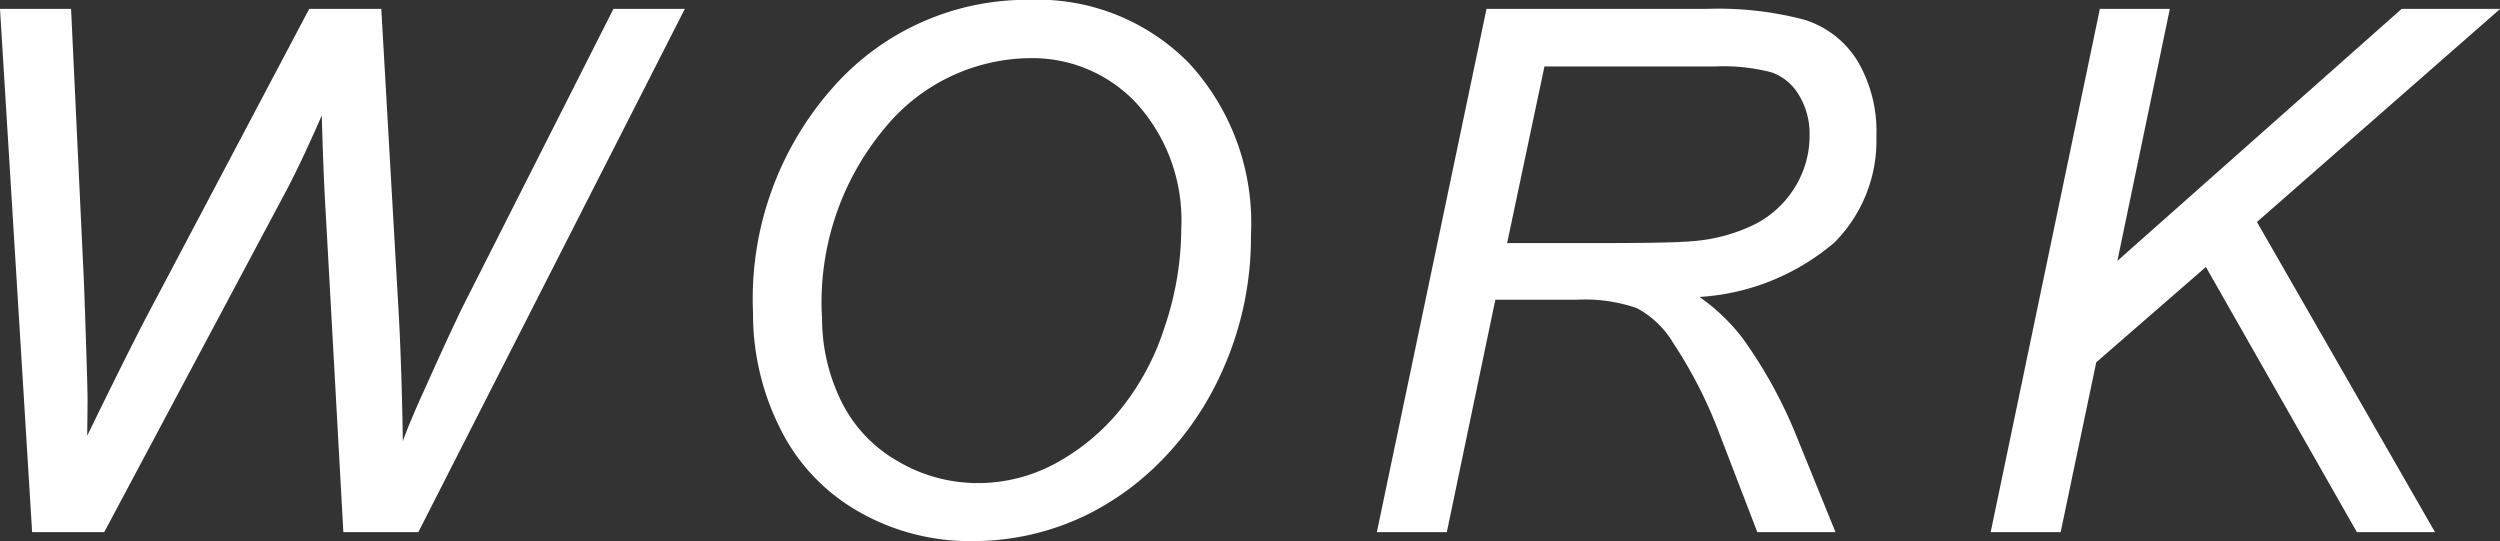
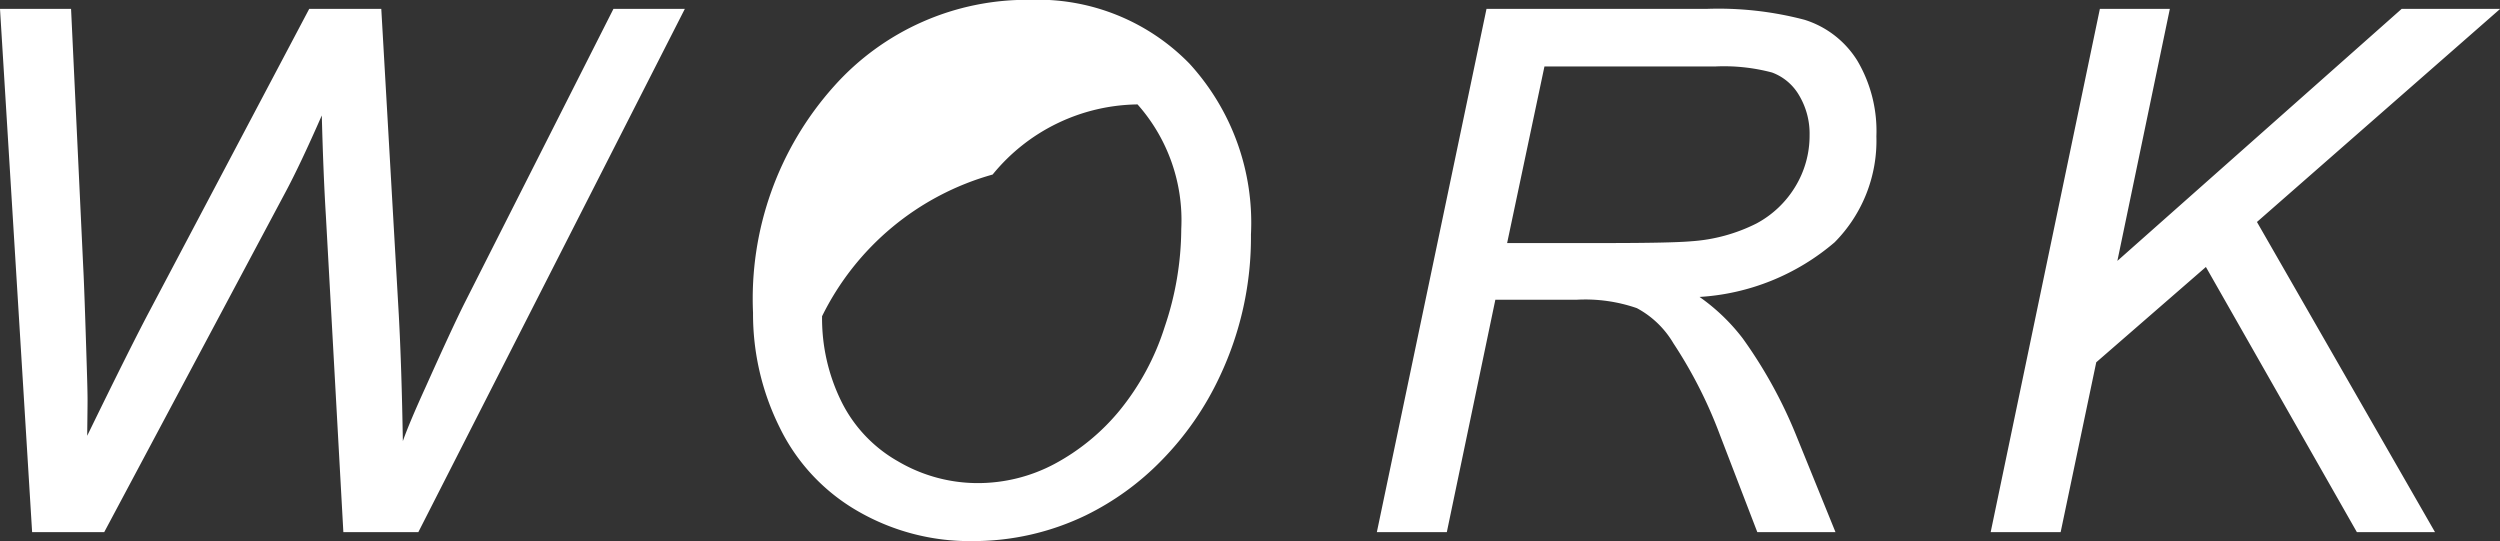
<svg xmlns="http://www.w3.org/2000/svg" width="61.561" height="13.324" viewBox="0 0 61.561 13.324">
  <rect x="0" y="0" width="61.561" height="13.324" fill="#333333" stroke="none" />
-   <path id="work" d="M3.041,0,2.25-12.885H4l.3,6.372q.026.457.088,2.479.018.563.018.791,0,.149-.009.87,1.072-2.2,1.547-3.094l3.92-7.418h1.775l.431,7.532q.07,1.292.1,3.111.158-.448.563-1.336.642-1.433.949-2.048l3.674-7.26h1.758L12.551,0H10.705l-.431-7.8q-.062-1-.1-2.461-.536,1.222-.9,1.9L4.816,0ZM20.793-5.4a7.841,7.841,0,0,1,1.991-5.577,6.365,6.365,0,0,1,4.83-2.131,5.215,5.215,0,0,1,3.924,1.569A5.8,5.8,0,0,1,33.054-7.33a8.022,8.022,0,0,1-.765,3.489,7.433,7.433,0,0,1-1.441,2.079A6.724,6.724,0,0,1,28.984-.413,6.378,6.378,0,0,1,26.189.22a5.5,5.5,0,0,1-2.817-.738A4.792,4.792,0,0,1,21.448-2.58,6.265,6.265,0,0,1,20.793-5.4Zm1.7.088a4.627,4.627,0,0,0,.47,2.083,3.446,3.446,0,0,0,1.4,1.485,3.872,3.872,0,0,0,1.96.536,4.013,4.013,0,0,0,1.89-.47,5.336,5.336,0,0,0,1.6-1.31,6.214,6.214,0,0,0,1.116-2.065,7.6,7.6,0,0,0,.409-2.413,4.291,4.291,0,0,0-1.077-3.067A3.508,3.508,0,0,0,27.6-11.672a4.675,4.675,0,0,0-3.568,1.727A6.691,6.691,0,0,0,22.489-5.309ZM36.154,0l2.7-12.885h5.405a8.327,8.327,0,0,1,2.426.268,2.357,2.357,0,0,1,1.3,1.006,3.408,3.408,0,0,1,.47,1.863,3.555,3.555,0,0,1-1.028,2.61A5.64,5.64,0,0,1,44.1-5.792a4.824,4.824,0,0,1,1.063,1.02,11.46,11.46,0,0,1,1.3,2.347L47.448,0H45.523L44.6-2.4a11.2,11.2,0,0,0-1.143-2.25,2.309,2.309,0,0,0-.9-.866,3.88,3.88,0,0,0-1.485-.207h-2L37.877,0Zm3.208-7.119h2.382q1.652,0,2.153-.044A4.178,4.178,0,0,0,45.5-7.6a2.487,2.487,0,0,0,.967-.923,2.411,2.411,0,0,0,.343-1.248,1.843,1.843,0,0,0-.255-.98,1.288,1.288,0,0,0-.668-.567,4.606,4.606,0,0,0-1.406-.149h-4.2ZM51.269,0l2.689-12.885h1.723L54.389-6.68l7-6.205h2.426L57.826-7.638,62.211,0H60.287L56.569-6.53l-2.7,2.347L52.992,0Z" transform="translate(-2.25 13.104)" fill="#fff" />
+   <path id="work" d="M3.041,0,2.25-12.885H4l.3,6.372q.026.457.088,2.479.018.563.018.791,0,.149-.009.87,1.072-2.2,1.547-3.094l3.92-7.418h1.775l.431,7.532q.07,1.292.1,3.111.158-.448.563-1.336.642-1.433.949-2.048l3.674-7.26h1.758L12.551,0H10.705l-.431-7.8q-.062-1-.1-2.461-.536,1.222-.9,1.9L4.816,0ZM20.793-5.4a7.841,7.841,0,0,1,1.991-5.577,6.365,6.365,0,0,1,4.83-2.131,5.215,5.215,0,0,1,3.924,1.569A5.8,5.8,0,0,1,33.054-7.33a8.022,8.022,0,0,1-.765,3.489,7.433,7.433,0,0,1-1.441,2.079A6.724,6.724,0,0,1,28.984-.413,6.378,6.378,0,0,1,26.189.22a5.5,5.5,0,0,1-2.817-.738A4.792,4.792,0,0,1,21.448-2.58,6.265,6.265,0,0,1,20.793-5.4Zm1.7.088a4.627,4.627,0,0,0,.47,2.083,3.446,3.446,0,0,0,1.4,1.485,3.872,3.872,0,0,0,1.96.536,4.013,4.013,0,0,0,1.89-.47,5.336,5.336,0,0,0,1.6-1.31,6.214,6.214,0,0,0,1.116-2.065,7.6,7.6,0,0,0,.409-2.413,4.291,4.291,0,0,0-1.077-3.067a4.675,4.675,0,0,0-3.568,1.727A6.691,6.691,0,0,0,22.489-5.309ZM36.154,0l2.7-12.885h5.405a8.327,8.327,0,0,1,2.426.268,2.357,2.357,0,0,1,1.3,1.006,3.408,3.408,0,0,1,.47,1.863,3.555,3.555,0,0,1-1.028,2.61A5.64,5.64,0,0,1,44.1-5.792a4.824,4.824,0,0,1,1.063,1.02,11.46,11.46,0,0,1,1.3,2.347L47.448,0H45.523L44.6-2.4a11.2,11.2,0,0,0-1.143-2.25,2.309,2.309,0,0,0-.9-.866,3.88,3.88,0,0,0-1.485-.207h-2L37.877,0Zm3.208-7.119h2.382q1.652,0,2.153-.044A4.178,4.178,0,0,0,45.5-7.6a2.487,2.487,0,0,0,.967-.923,2.411,2.411,0,0,0,.343-1.248,1.843,1.843,0,0,0-.255-.98,1.288,1.288,0,0,0-.668-.567,4.606,4.606,0,0,0-1.406-.149h-4.2ZM51.269,0l2.689-12.885h1.723L54.389-6.68l7-6.205h2.426L57.826-7.638,62.211,0H60.287L56.569-6.53l-2.7,2.347L52.992,0Z" transform="translate(-2.25 13.104)" fill="#fff" />
</svg>